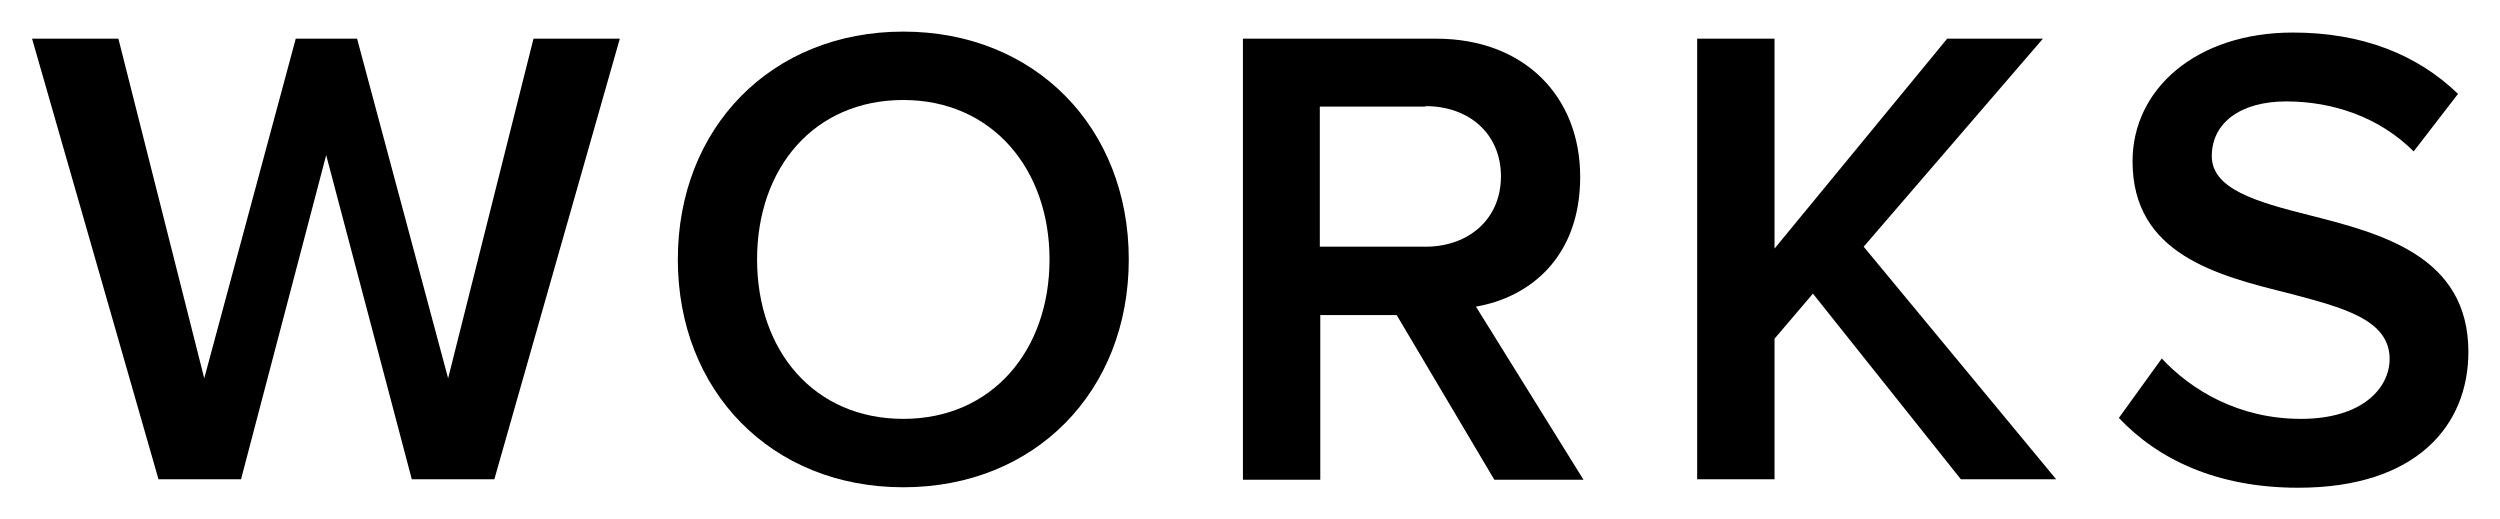
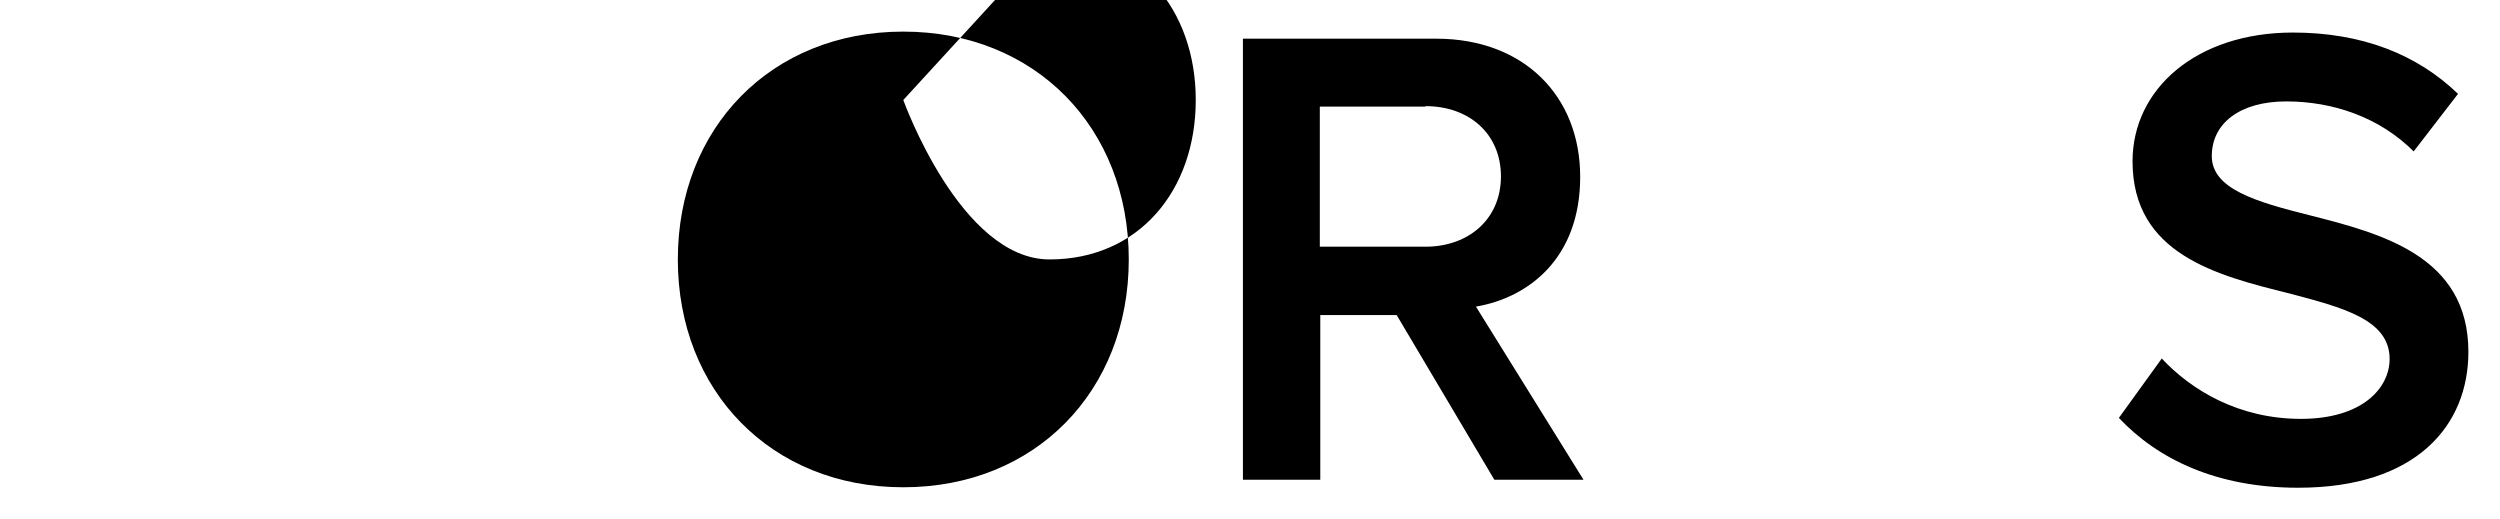
<svg xmlns="http://www.w3.org/2000/svg" id="_レイヤー_1" data-name="レイヤー_1" width="53" height="11" version="1.1" viewBox="0 0 53 11">
-   <path d="M6.92,3.27l-1.81,6.89h-1.75L.68.82h1.83l1.82,7.2L6.27.82h1.3l1.93,7.2,1.81-7.2h1.83l-2.66,9.34h-1.75l-1.82-6.89Z" />
-   <path d="M19.15.67c2.8,0,4.78,2.04,4.78,4.83s-1.98,4.83-4.78,4.83-4.78-2.04-4.78-4.83,1.98-4.83,4.78-4.83ZM19.15,2.12c-1.89,0-3.1,1.44-3.1,3.38s1.21,3.38,3.1,3.38,3.1-1.46,3.1-3.38-1.22-3.38-3.1-3.38Z" />
+   <path d="M19.15.67c2.8,0,4.78,2.04,4.78,4.83s-1.98,4.83-4.78,4.83-4.78-2.04-4.78-4.83,1.98-4.83,4.78-4.83ZM19.15,2.12s1.21,3.38,3.1,3.38,3.1-1.46,3.1-3.38-1.22-3.38-3.1-3.38Z" />
  <path d="M29.61,6.68h-1.62v3.49h-1.64V.82h4.1c1.85,0,3.05,1.21,3.05,2.93s-1.09,2.56-2.21,2.75l2.28,3.67h-1.89l-2.07-3.49ZM30.22,2.26h-2.24v2.97h2.24c.92,0,1.6-.59,1.6-1.49s-.67-1.49-1.6-1.49Z" />
-   <path d="M38.43,6.23l-.81.95v2.98h-1.64V.82h1.64v4.45l3.66-4.45h2.03l-3.8,4.41,4.08,4.93h-2.02l-3.14-3.94Z" />
  <path d="M45.82,7.59c.64.69,1.65,1.29,2.96,1.29s1.88-.66,1.88-1.27c0-.84-1-1.09-2.13-1.39-1.53-.38-3.32-.83-3.32-2.8,0-1.54,1.36-2.73,3.4-2.73,1.46,0,2.63.46,3.5,1.3l-.94,1.22c-.73-.73-1.72-1.06-2.7-1.06s-1.58.46-1.58,1.16.95.97,2.06,1.25c1.54.39,3.38.87,3.38,2.9,0,1.55-1.09,2.88-3.61,2.88-1.72,0-2.97-.6-3.8-1.48l.91-1.26Z" />
</svg>